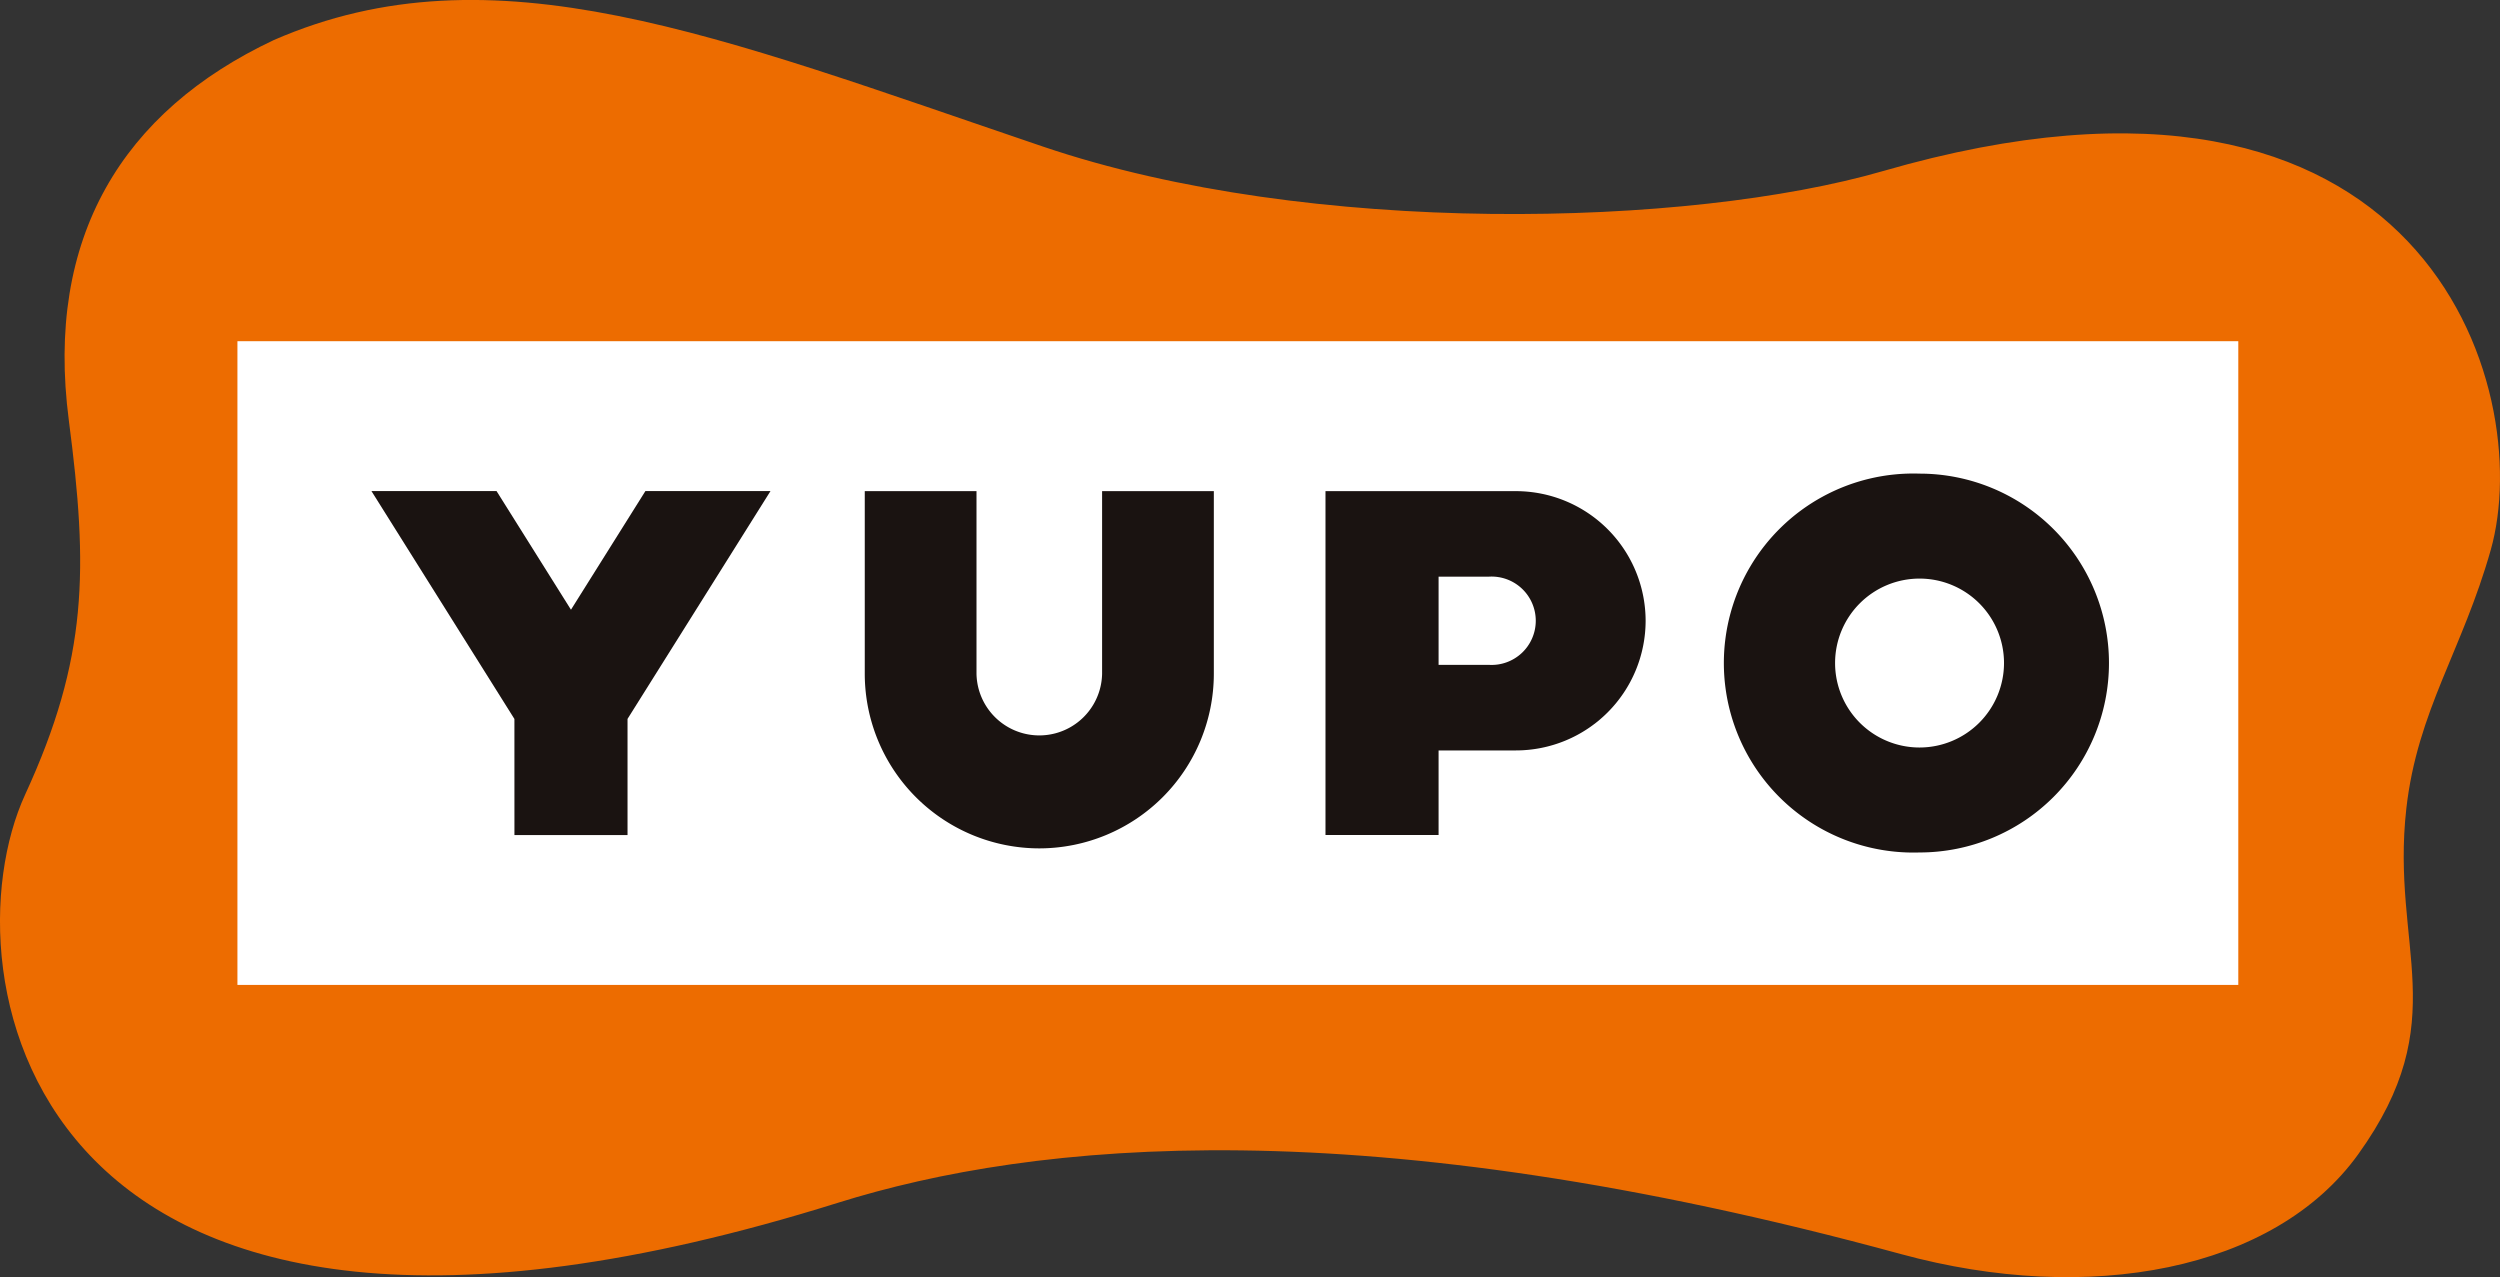
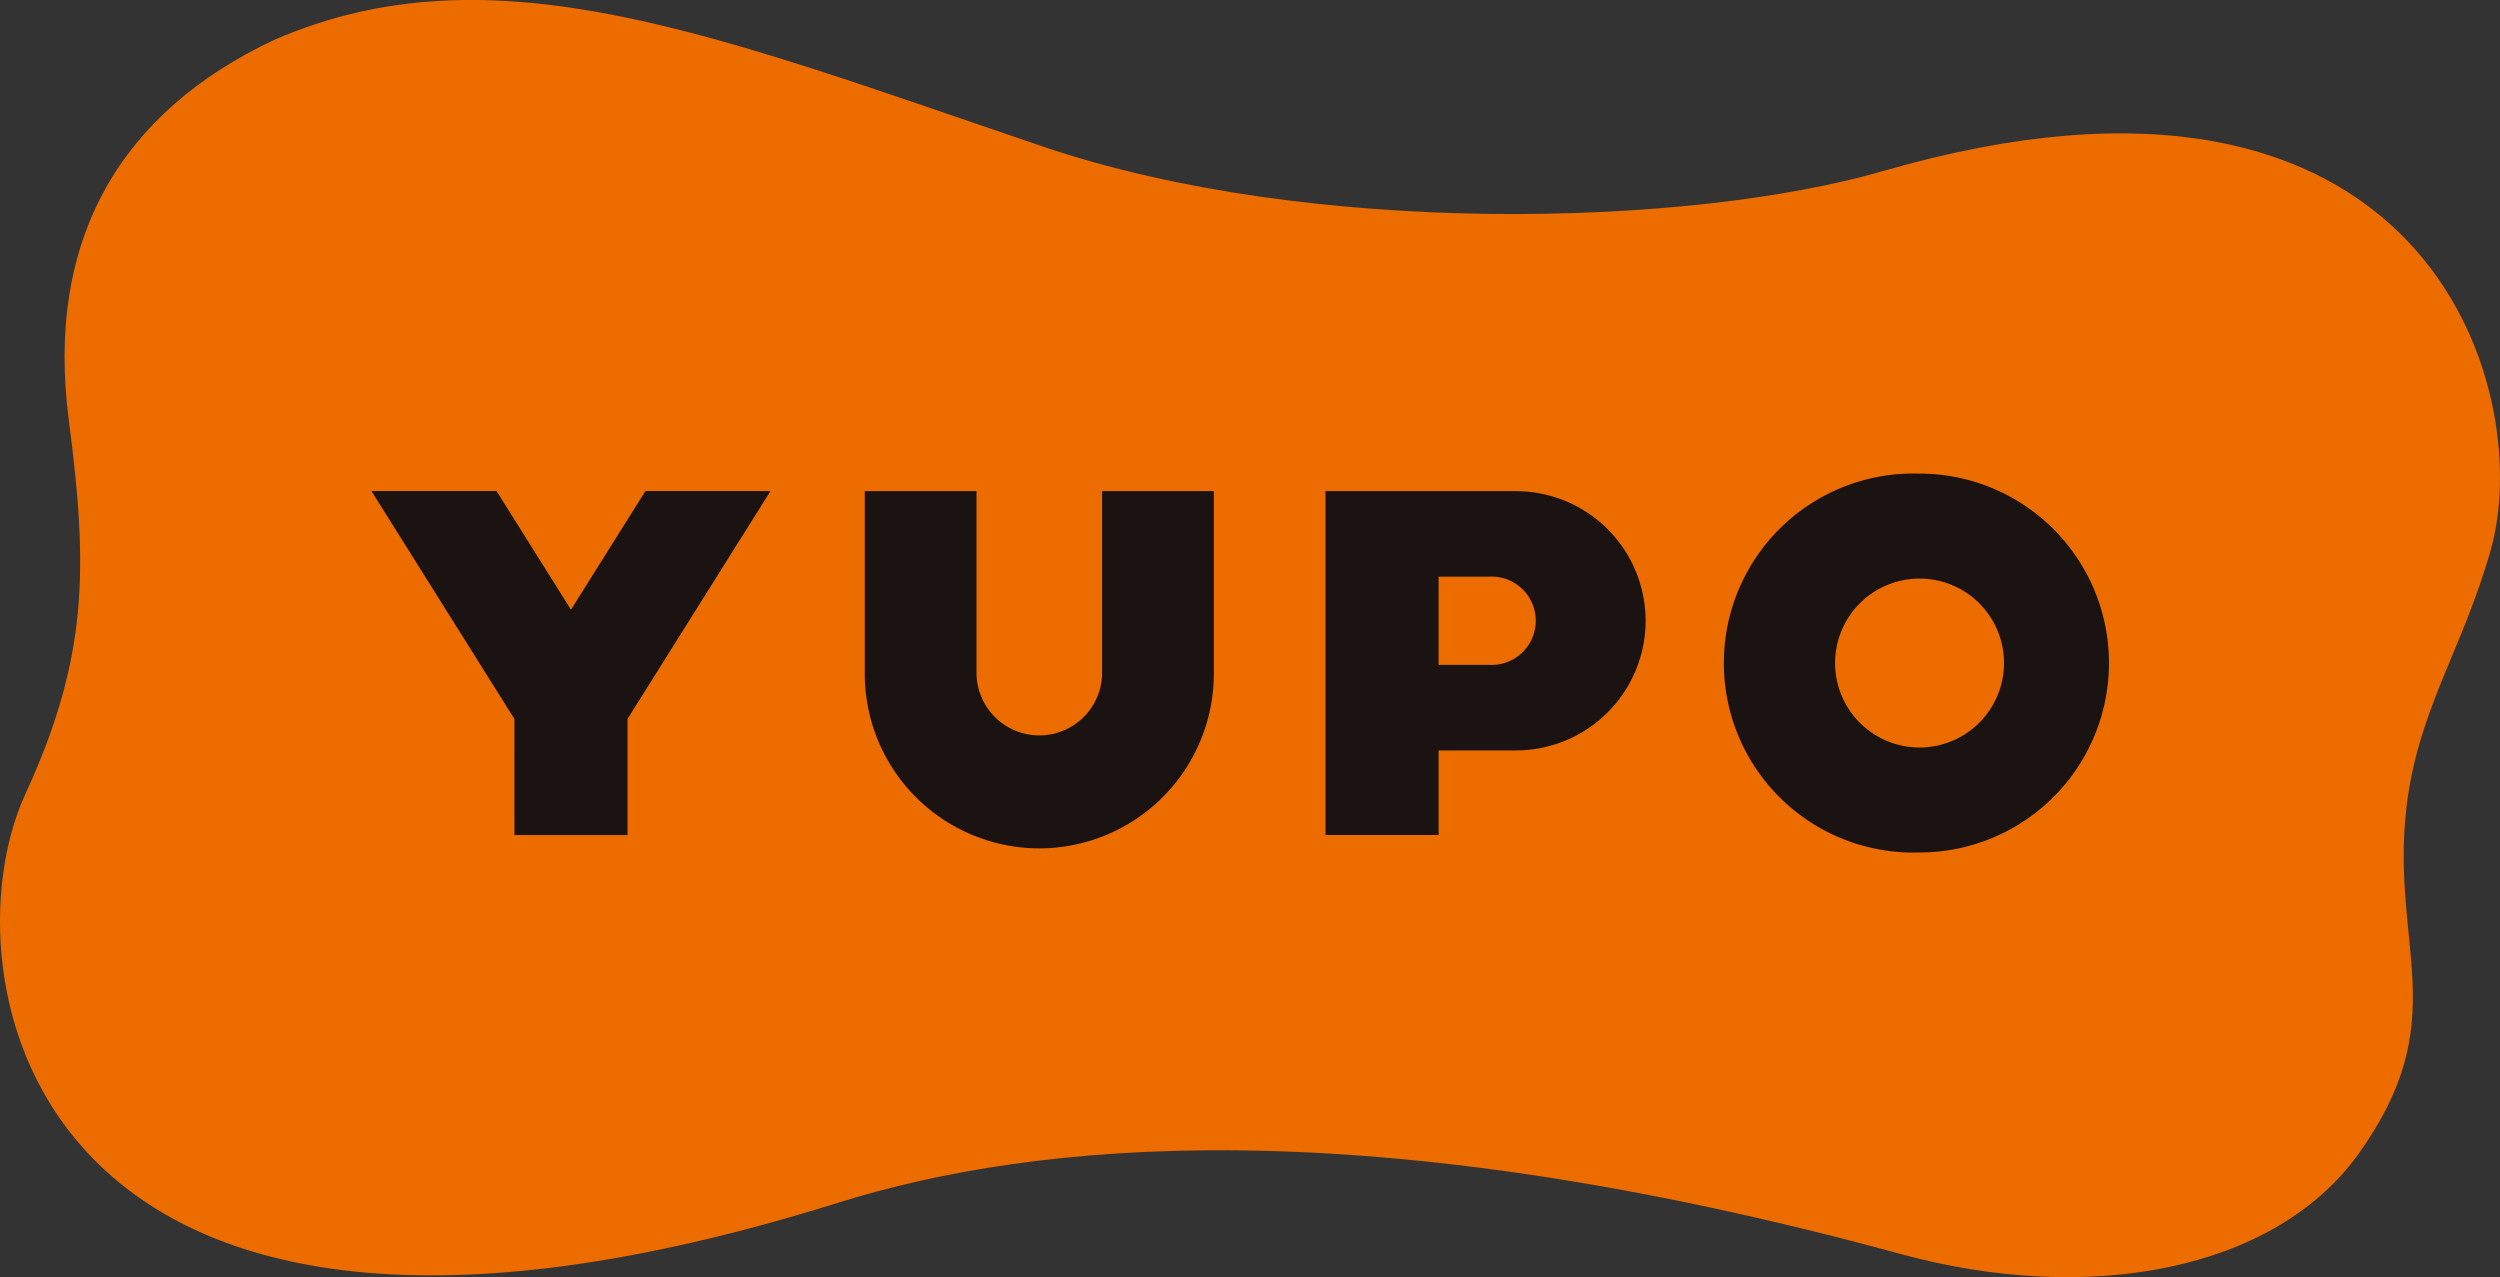
<svg xmlns="http://www.w3.org/2000/svg" width="99.186" height="50.674" viewBox="0 0 99.186 50.674">
  <rect x="0" y="0" width="99.186" height="50.674" fill="#333333" stroke="none" />
  <defs>
    <clipPath id="clip-path">
      <rect id="長方形_1995" data-name="長方形 1995" width="99.186" height="50.674" fill="none" />
    </clipPath>
  </defs>
  <g id="グループ_106209" data-name="グループ 106209" transform="translate(22320 7220)">
    <g id="グループ_695" data-name="グループ 695" transform="translate(-22320 -7220)">
      <g id="グループ_694" data-name="グループ 694" clip-path="url(#clip-path)">
        <path id="パス_89" data-name="パス 89" d="M98.818,21.824C100.625,15.434,96.258.548,74.7,6.79c-7.67,2.221-22.7,2.632-33.325-.975C28.413,1.417,19.557-2.2,10.864,1.59c-6,2.826-9.082,7.826-8.133,15.092.771,5.9.761,9.425-1.733,14.842-3.242,7.042-.08,26.321,32.236,16.2,7.811-2.446,20.883-3.782,42.189,2.033,7.448,2.033,14.812.663,18.137-3.96,3.834-5.332,1.285-8.179,1.91-13.719.438-3.876,2.224-6.28,3.348-10.256" transform="translate(0 -0.001)" fill="#ed6c00" />
-         <rect id="長方形_1994" data-name="長方形 1994" width="79.383" height="25.539" transform="translate(9.42 13.537)" fill="#fff" />
        <path id="パス_90" data-name="パス 90" d="M137.772,88.483a6.932,6.932,0,0,0,6.924-6.924v-7.25h-4.433v7.25a2.492,2.492,0,0,1-4.983,0v-7.25h-4.433v7.25a6.932,6.932,0,0,0,6.924,6.924" transform="translate(-96.538 -54.824)" fill="#1a1311" />
        <path id="パス_91" data-name="パス 91" d="M61.878,87.947h4.487V83.339l.02-.032L72.037,74.3H67.074l-2.953,4.707L61.168,74.3H56.205l5.672,9.041Z" transform="translate(-41.468 -54.817)" fill="#1a1311" />
        <path id="パス_92" data-name="パス 92" d="M213.26,79.457a5.149,5.149,0,0,0-5.144-5.144h-7.557V87.954h4.487V84.6h3.07a5.149,5.149,0,0,0,5.144-5.144m-8.214,1.749v-3.5h2a1.753,1.753,0,1,1,0,3.5Z" transform="translate(-147.971 -54.827)" fill="#1a1311" />
        <path id="パス_93" data-name="パス 93" d="M268.623,71.664a7.519,7.519,0,1,0,0,15.03,7.515,7.515,0,0,0,0-15.03m0,10.866a3.351,3.351,0,1,1,3.351-3.351,3.355,3.355,0,0,1-3.351,3.351" transform="translate(-192.466 -52.873)" fill="#1a1311" />
      </g>
    </g>
  </g>
</svg>